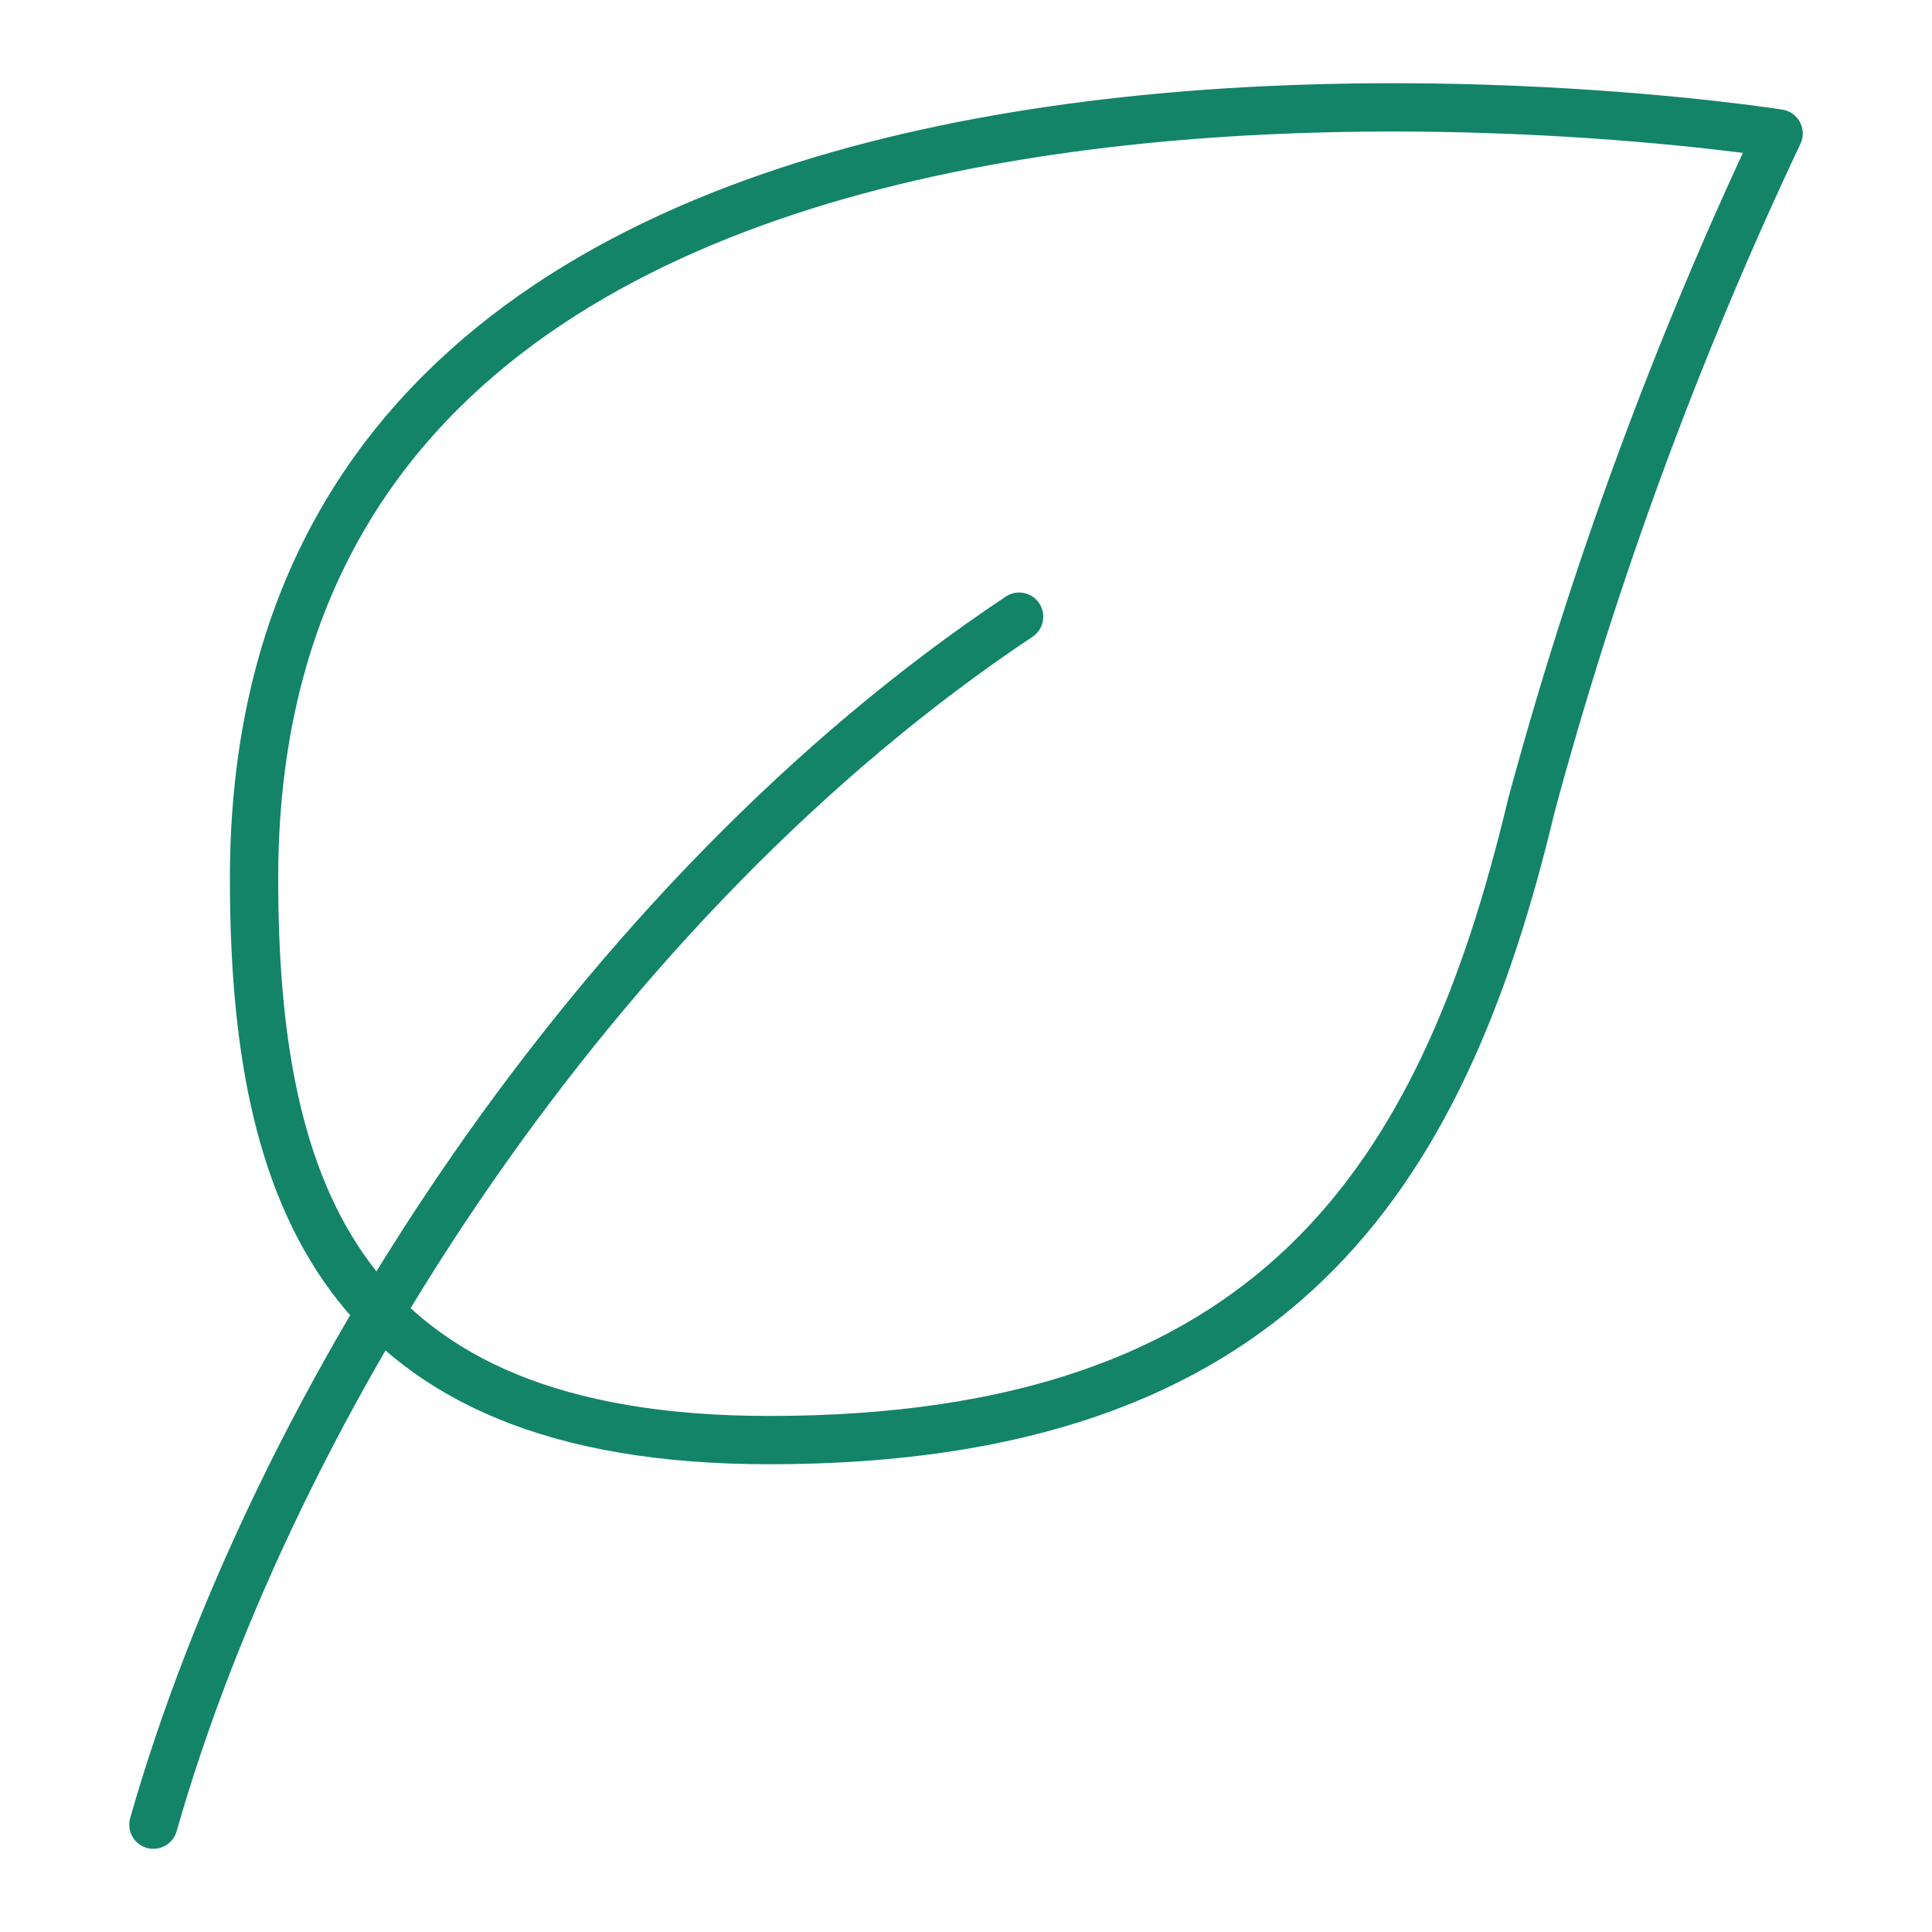
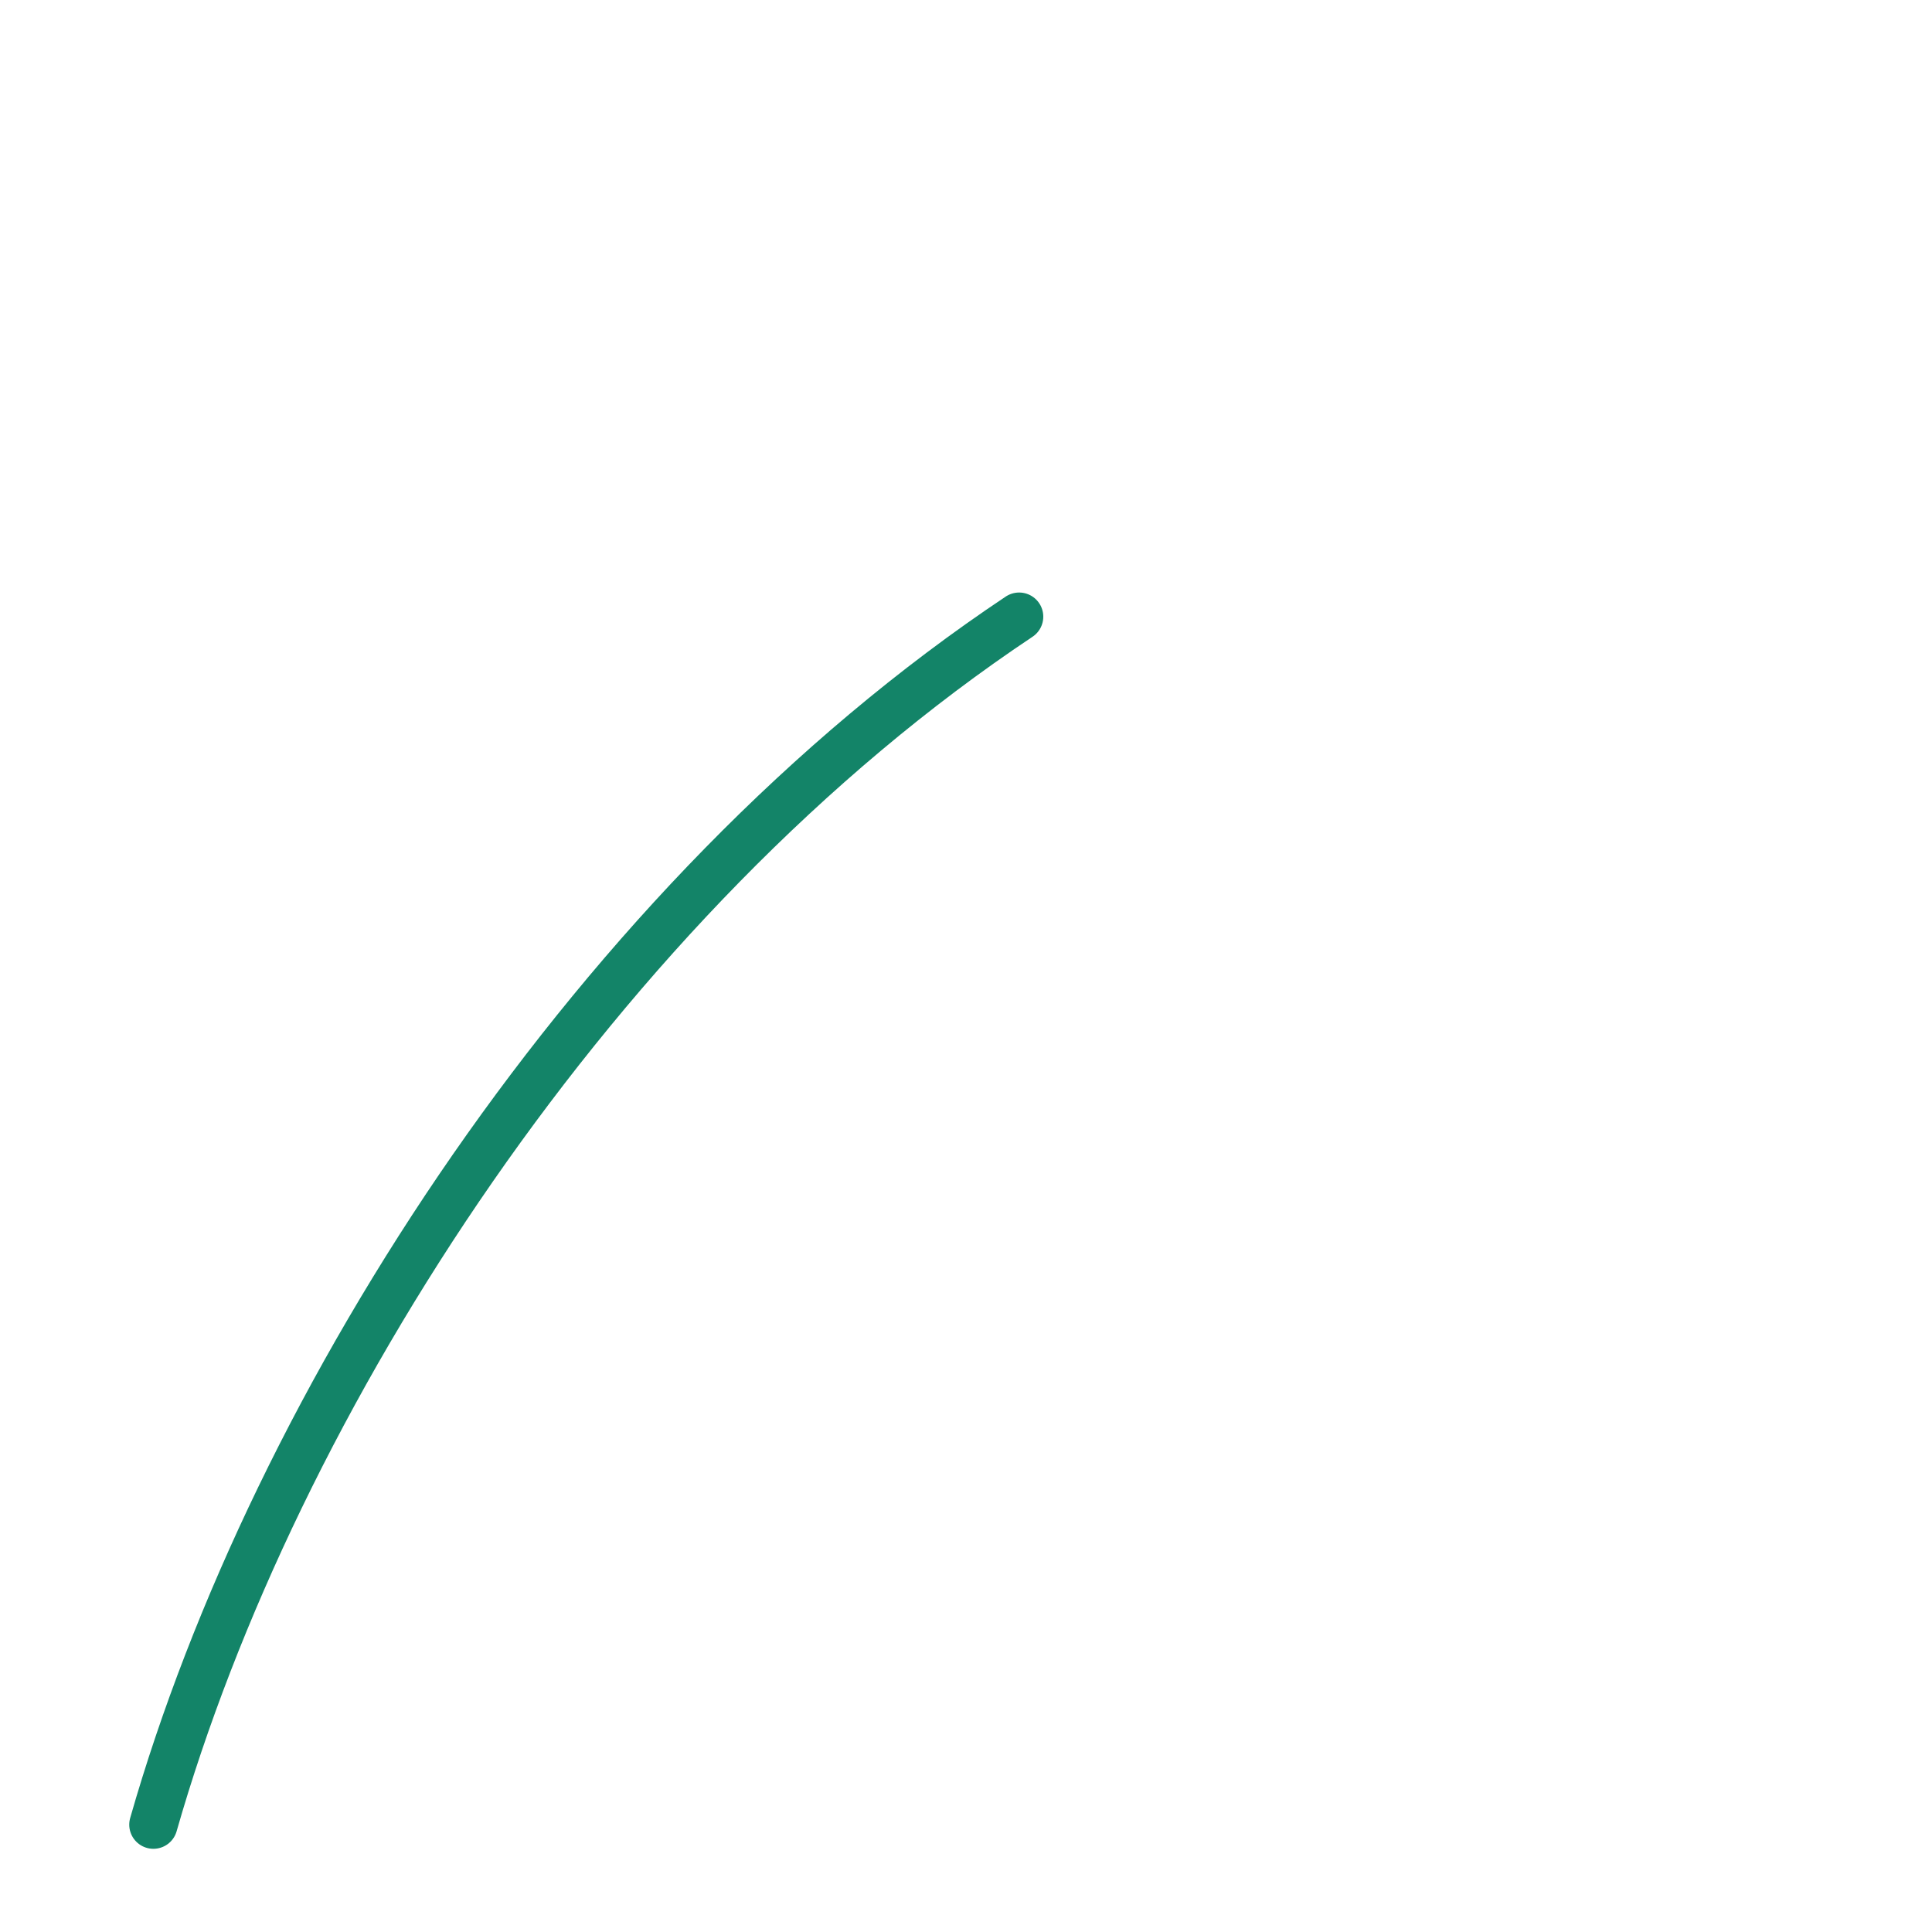
<svg xmlns="http://www.w3.org/2000/svg" width="48" height="48" viewBox="0 0 48 48" fill="none">
-   <path fill-rule="evenodd" clip-rule="evenodd" d="M38.046 20.013C35.825 29.327 31.633 35.779 19.108 35.779C8.433 35.779 6.312 29.637 6.312 21.823C6.312 -2.687 44.189 3.316 44.189 3.316C41.651 8.688 39.595 14.276 38.046 20.013V20.013Z" stroke="#138468" stroke-width="1.2" stroke-linecap="round" stroke-linejoin="round" />
  <path d="M3.811 45.333C6.812 34.829 14.815 22.323 25.32 15.321" stroke="#138468" stroke-width="1.2" stroke-linecap="round" stroke-linejoin="round" />
</svg>